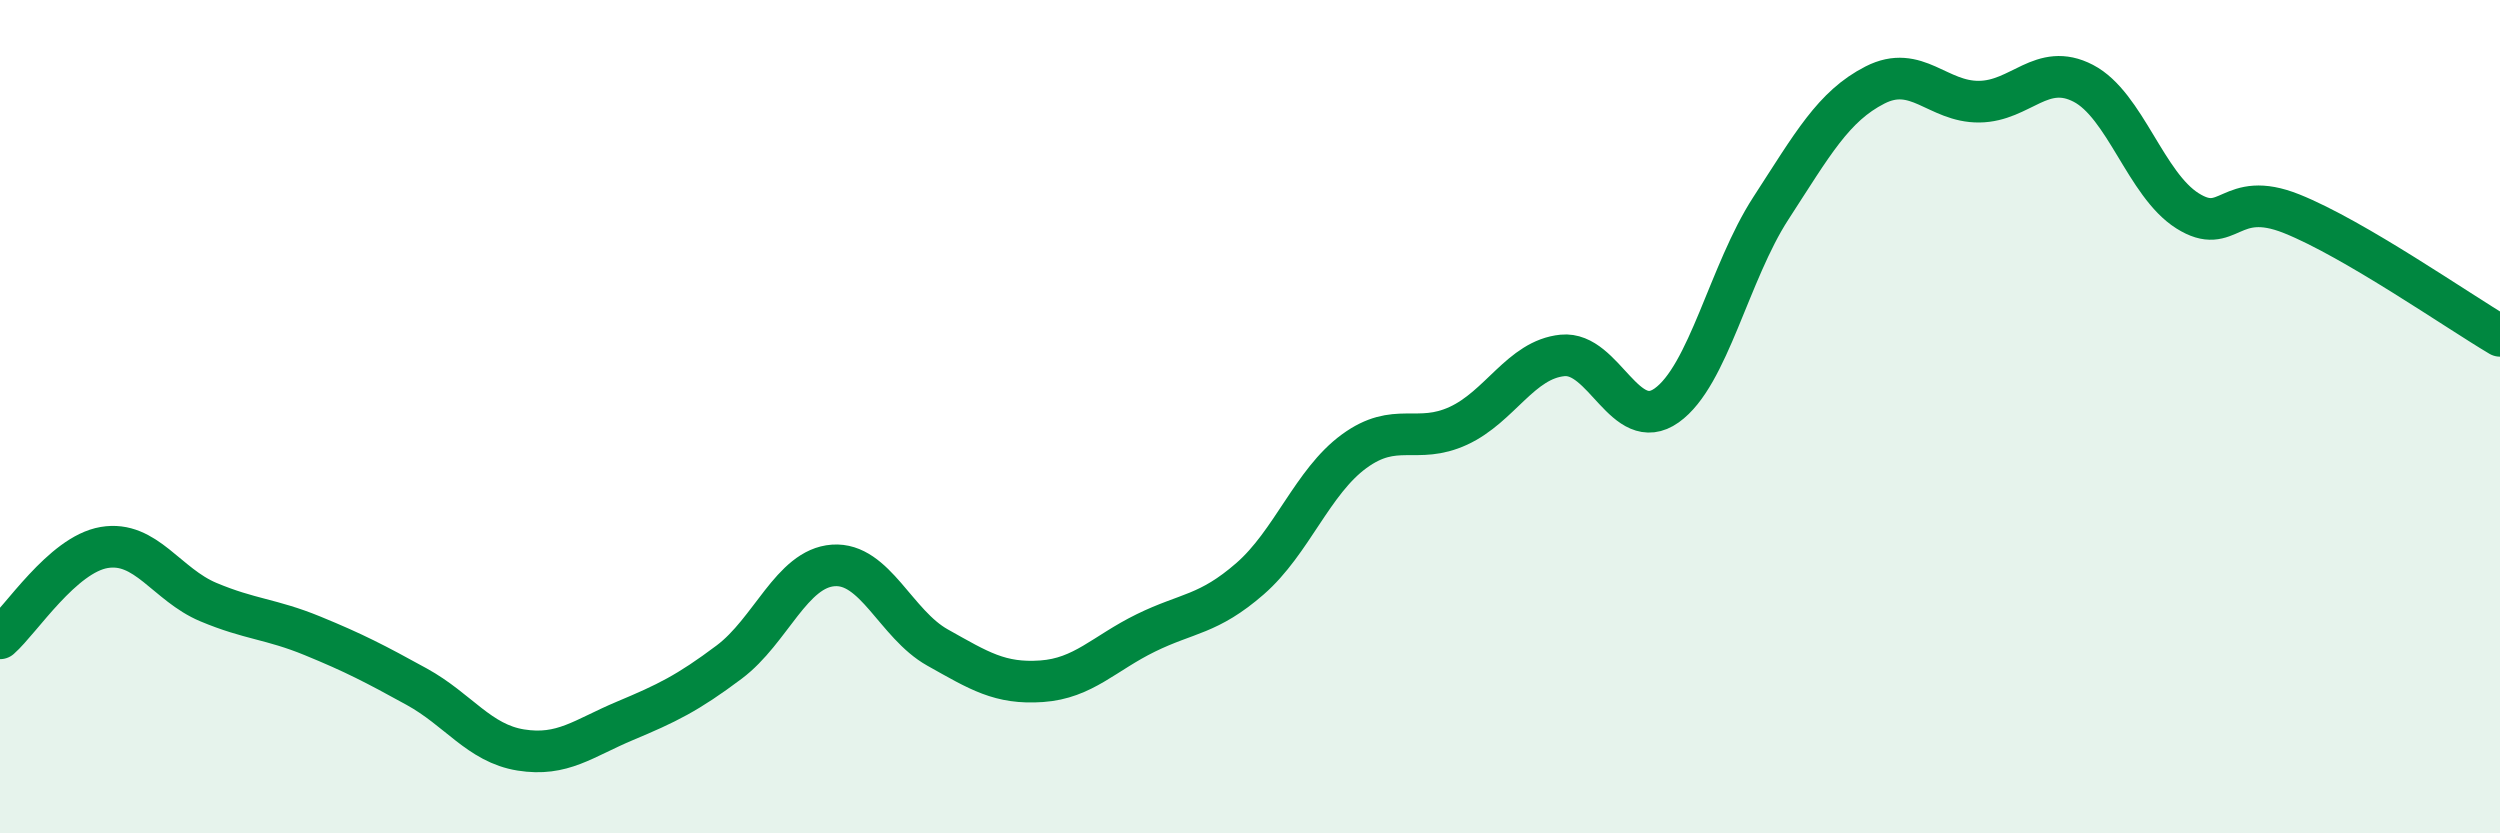
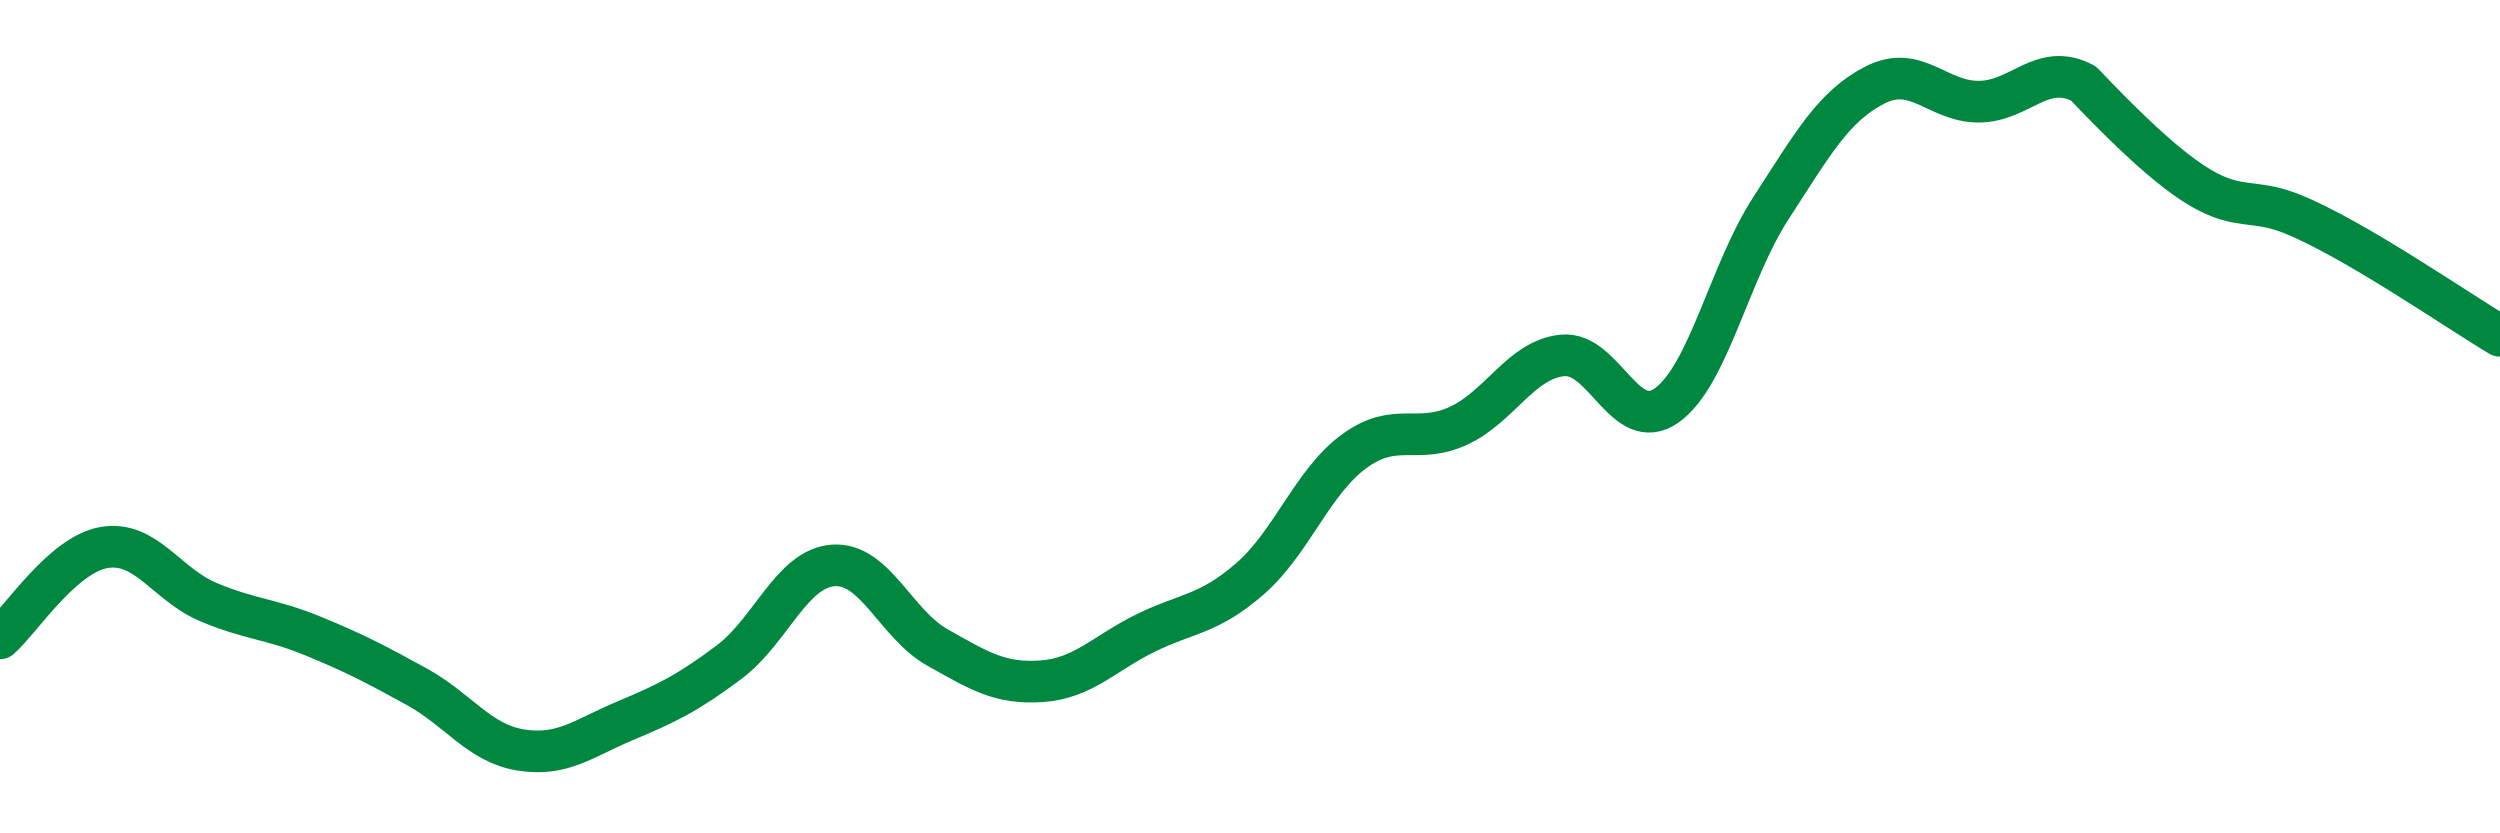
<svg xmlns="http://www.w3.org/2000/svg" width="60" height="20" viewBox="0 0 60 20">
-   <path d="M 0,15.32 C 0.5,14.88 1.5,13.31 2.5,13.14 C 3.5,12.97 4,14.03 5,14.45 C 6,14.87 6.5,14.85 7.5,15.26 C 8.5,15.67 9,15.93 10,16.48 C 11,17.03 11.5,17.84 12.5,18 C 13.5,18.16 14,17.72 15,17.3 C 16,16.88 16.5,16.64 17.5,15.89 C 18.5,15.14 19,13.64 20,13.57 C 21,13.5 21.5,14.98 22.5,15.54 C 23.5,16.1 24,16.42 25,16.35 C 26,16.28 26.5,15.68 27.5,15.19 C 28.5,14.7 29,14.76 30,13.89 C 31,13.02 31.5,11.56 32.5,10.83 C 33.5,10.1 34,10.68 35,10.22 C 36,9.76 36.5,8.63 37.5,8.53 C 38.5,8.43 39,10.44 40,9.73 C 41,9.02 41.5,6.54 42.5,5 C 43.5,3.46 44,2.55 45,2.04 C 46,1.53 46.5,2.45 47.5,2.44 C 48.5,2.43 49,1.48 50,2 C 51,2.52 51.5,4.43 52.5,5.06 C 53.5,5.69 53.5,4.53 55,5.13 C 56.5,5.73 59,7.47 60,8.06L60 20L0 20Z" fill="#008740" opacity="0.1" stroke-linecap="round" stroke-linejoin="round" />
-   <path d="M 0,15.32 C 0.5,14.88 1.5,13.31 2.5,13.14 C 3.5,12.97 4,14.03 5,14.45 C 6,14.87 6.5,14.85 7.5,15.26 C 8.5,15.67 9,15.93 10,16.48 C 11,17.03 11.5,17.84 12.5,18 C 13.5,18.16 14,17.72 15,17.3 C 16,16.88 16.5,16.64 17.5,15.89 C 18.5,15.14 19,13.64 20,13.57 C 21,13.5 21.5,14.98 22.5,15.54 C 23.5,16.1 24,16.42 25,16.35 C 26,16.28 26.5,15.68 27.5,15.19 C 28.5,14.7 29,14.76 30,13.89 C 31,13.02 31.5,11.56 32.5,10.83 C 33.5,10.1 34,10.68 35,10.22 C 36,9.76 36.5,8.63 37.5,8.53 C 38.5,8.43 39,10.44 40,9.73 C 41,9.02 41.5,6.54 42.5,5 C 43.5,3.46 44,2.55 45,2.04 C 46,1.53 46.5,2.45 47.5,2.44 C 48.5,2.43 49,1.48 50,2 C 51,2.52 51.5,4.43 52.5,5.06 C 53.5,5.69 53.5,4.53 55,5.13 C 56.5,5.73 59,7.47 60,8.06" stroke="#008740" stroke-width="1" fill="none" stroke-linecap="round" stroke-linejoin="round" />
+   <path d="M 0,15.32 C 0.5,14.88 1.5,13.31 2.5,13.14 C 3.5,12.97 4,14.03 5,14.45 C 6,14.87 6.5,14.85 7.5,15.26 C 8.5,15.67 9,15.93 10,16.48 C 11,17.03 11.5,17.84 12.5,18 C 13.5,18.16 14,17.72 15,17.3 C 16,16.88 16.5,16.64 17.5,15.89 C 18.5,15.14 19,13.64 20,13.57 C 21,13.5 21.5,14.98 22.5,15.54 C 23.5,16.1 24,16.42 25,16.35 C 26,16.28 26.5,15.68 27.5,15.19 C 28.5,14.7 29,14.76 30,13.89 C 31,13.02 31.5,11.56 32.5,10.83 C 33.5,10.1 34,10.68 35,10.22 C 36,9.76 36.5,8.63 37.5,8.53 C 38.5,8.43 39,10.44 40,9.73 C 41,9.02 41.5,6.54 42.5,5 C 43.5,3.46 44,2.55 45,2.04 C 46,1.53 46.5,2.45 47.5,2.44 C 48.5,2.43 49,1.48 50,2 C 53.5,5.69 53.5,4.53 55,5.13 C 56.5,5.73 59,7.47 60,8.06" stroke="#008740" stroke-width="1" fill="none" stroke-linecap="round" stroke-linejoin="round" />
</svg>